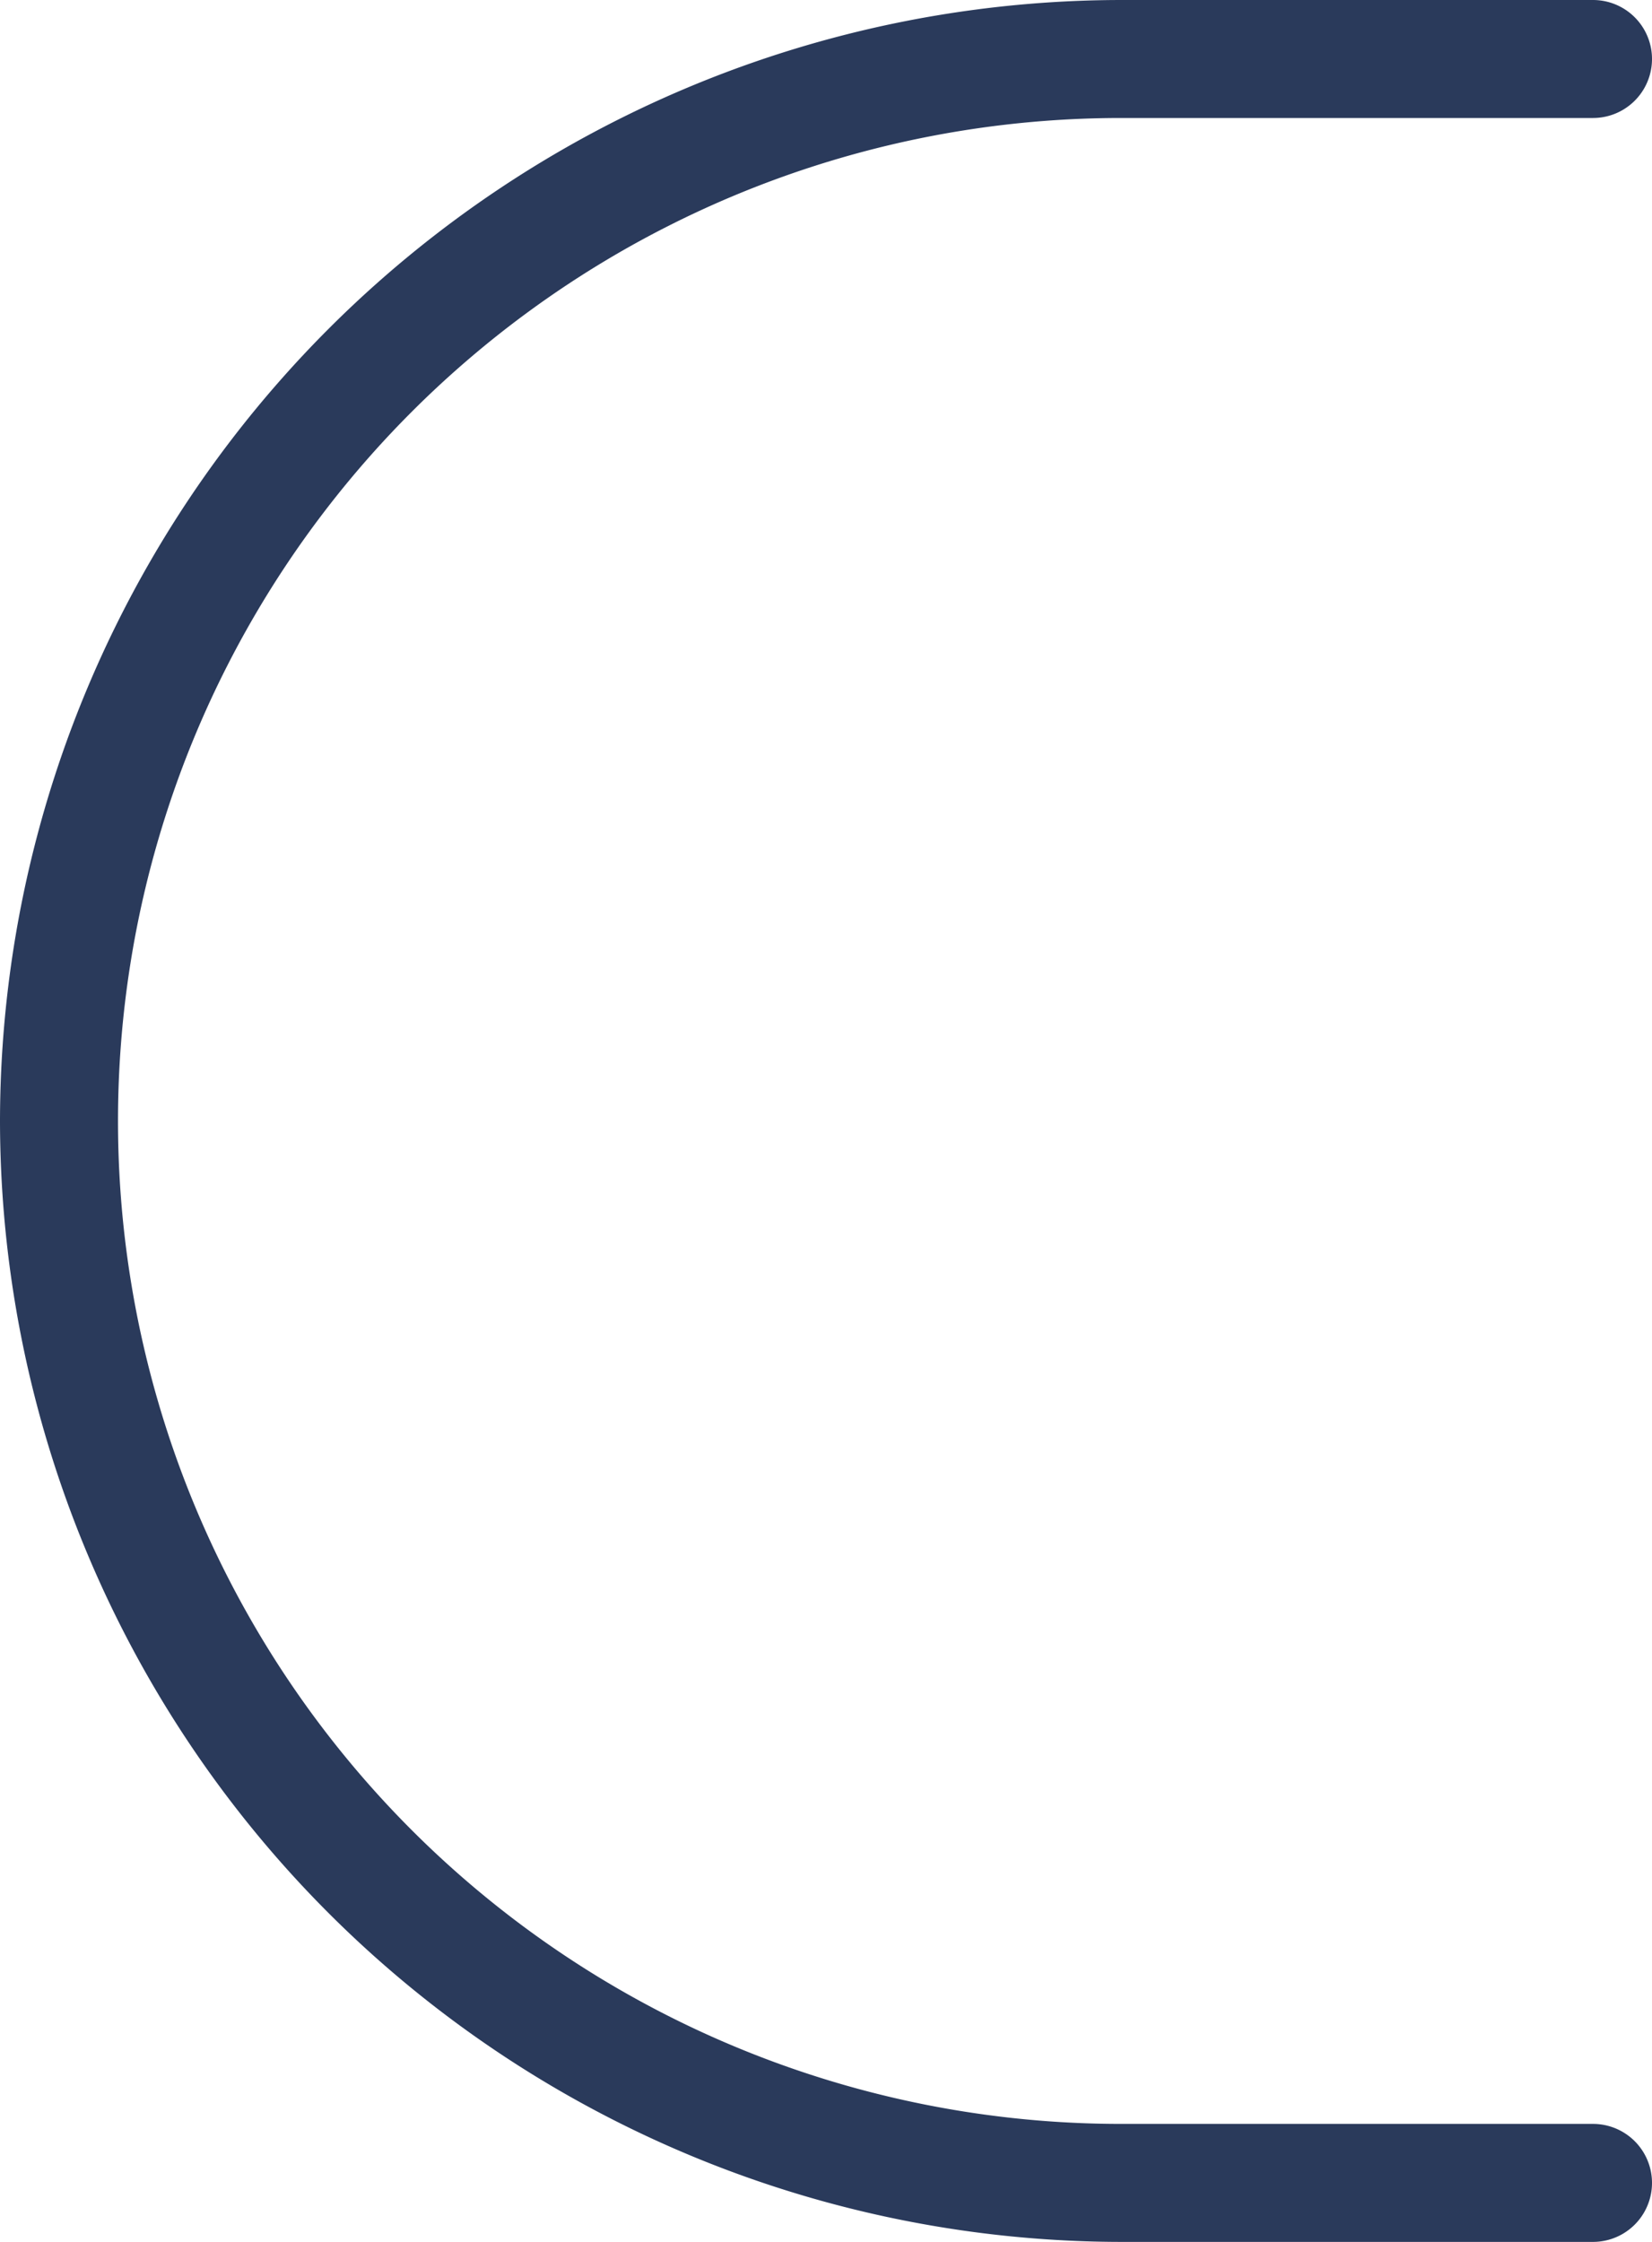
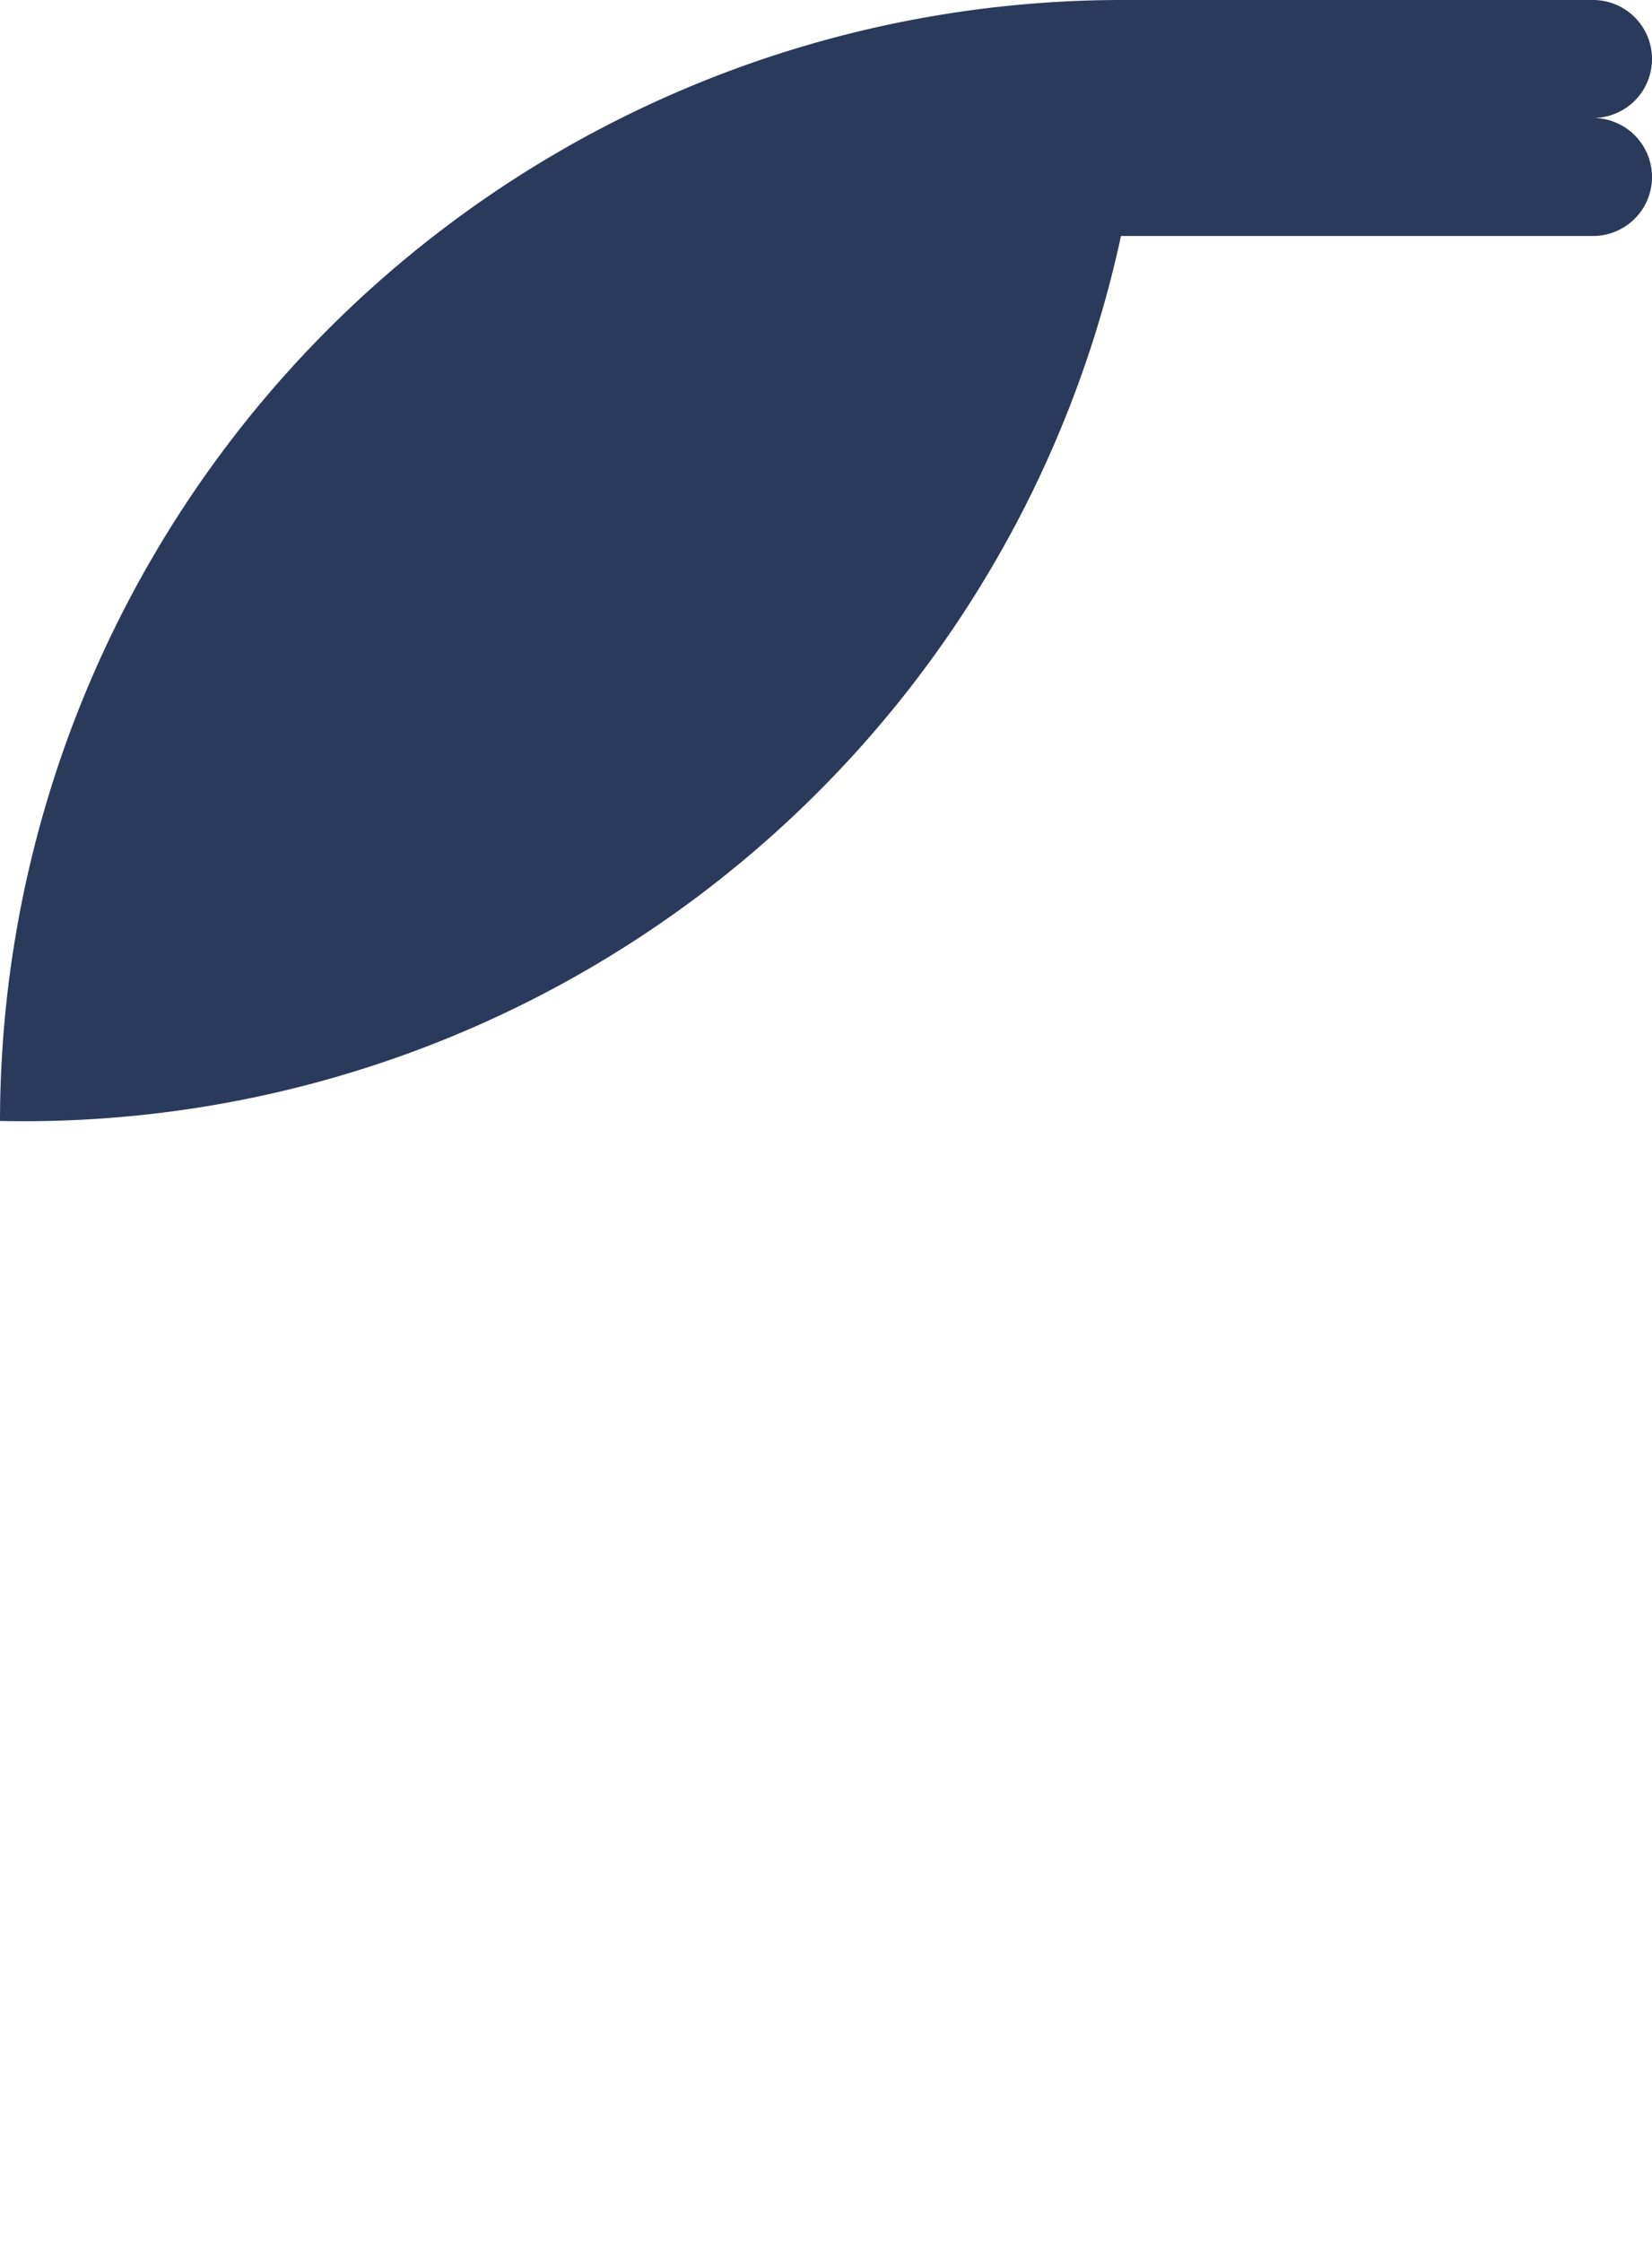
<svg xmlns="http://www.w3.org/2000/svg" data-name="Layer 1" fill="#2a3a5b" height="19" preserveAspectRatio="xMidYMid meet" version="1" viewBox="5.0 2.5 14.0 19.0" width="14" zoomAndPan="magnify">
  <g id="change1_1">
-     <path d="M5,12a9.511,9.511,0,0,1,9.5-9.5h4a.5.5,0,0,1,0,1h-4a8.5,8.5,0,0,0,0,17h4a.5.5,0,0,1,0,1h-4A9.511,9.511,0,0,1,5,12Z" fill="inherit" />
+     <path d="M5,12a9.511,9.511,0,0,1,9.5-9.5h4a.5.5,0,0,1,0,1h-4h4a.5.5,0,0,1,0,1h-4A9.511,9.511,0,0,1,5,12Z" fill="inherit" />
  </g>
</svg>